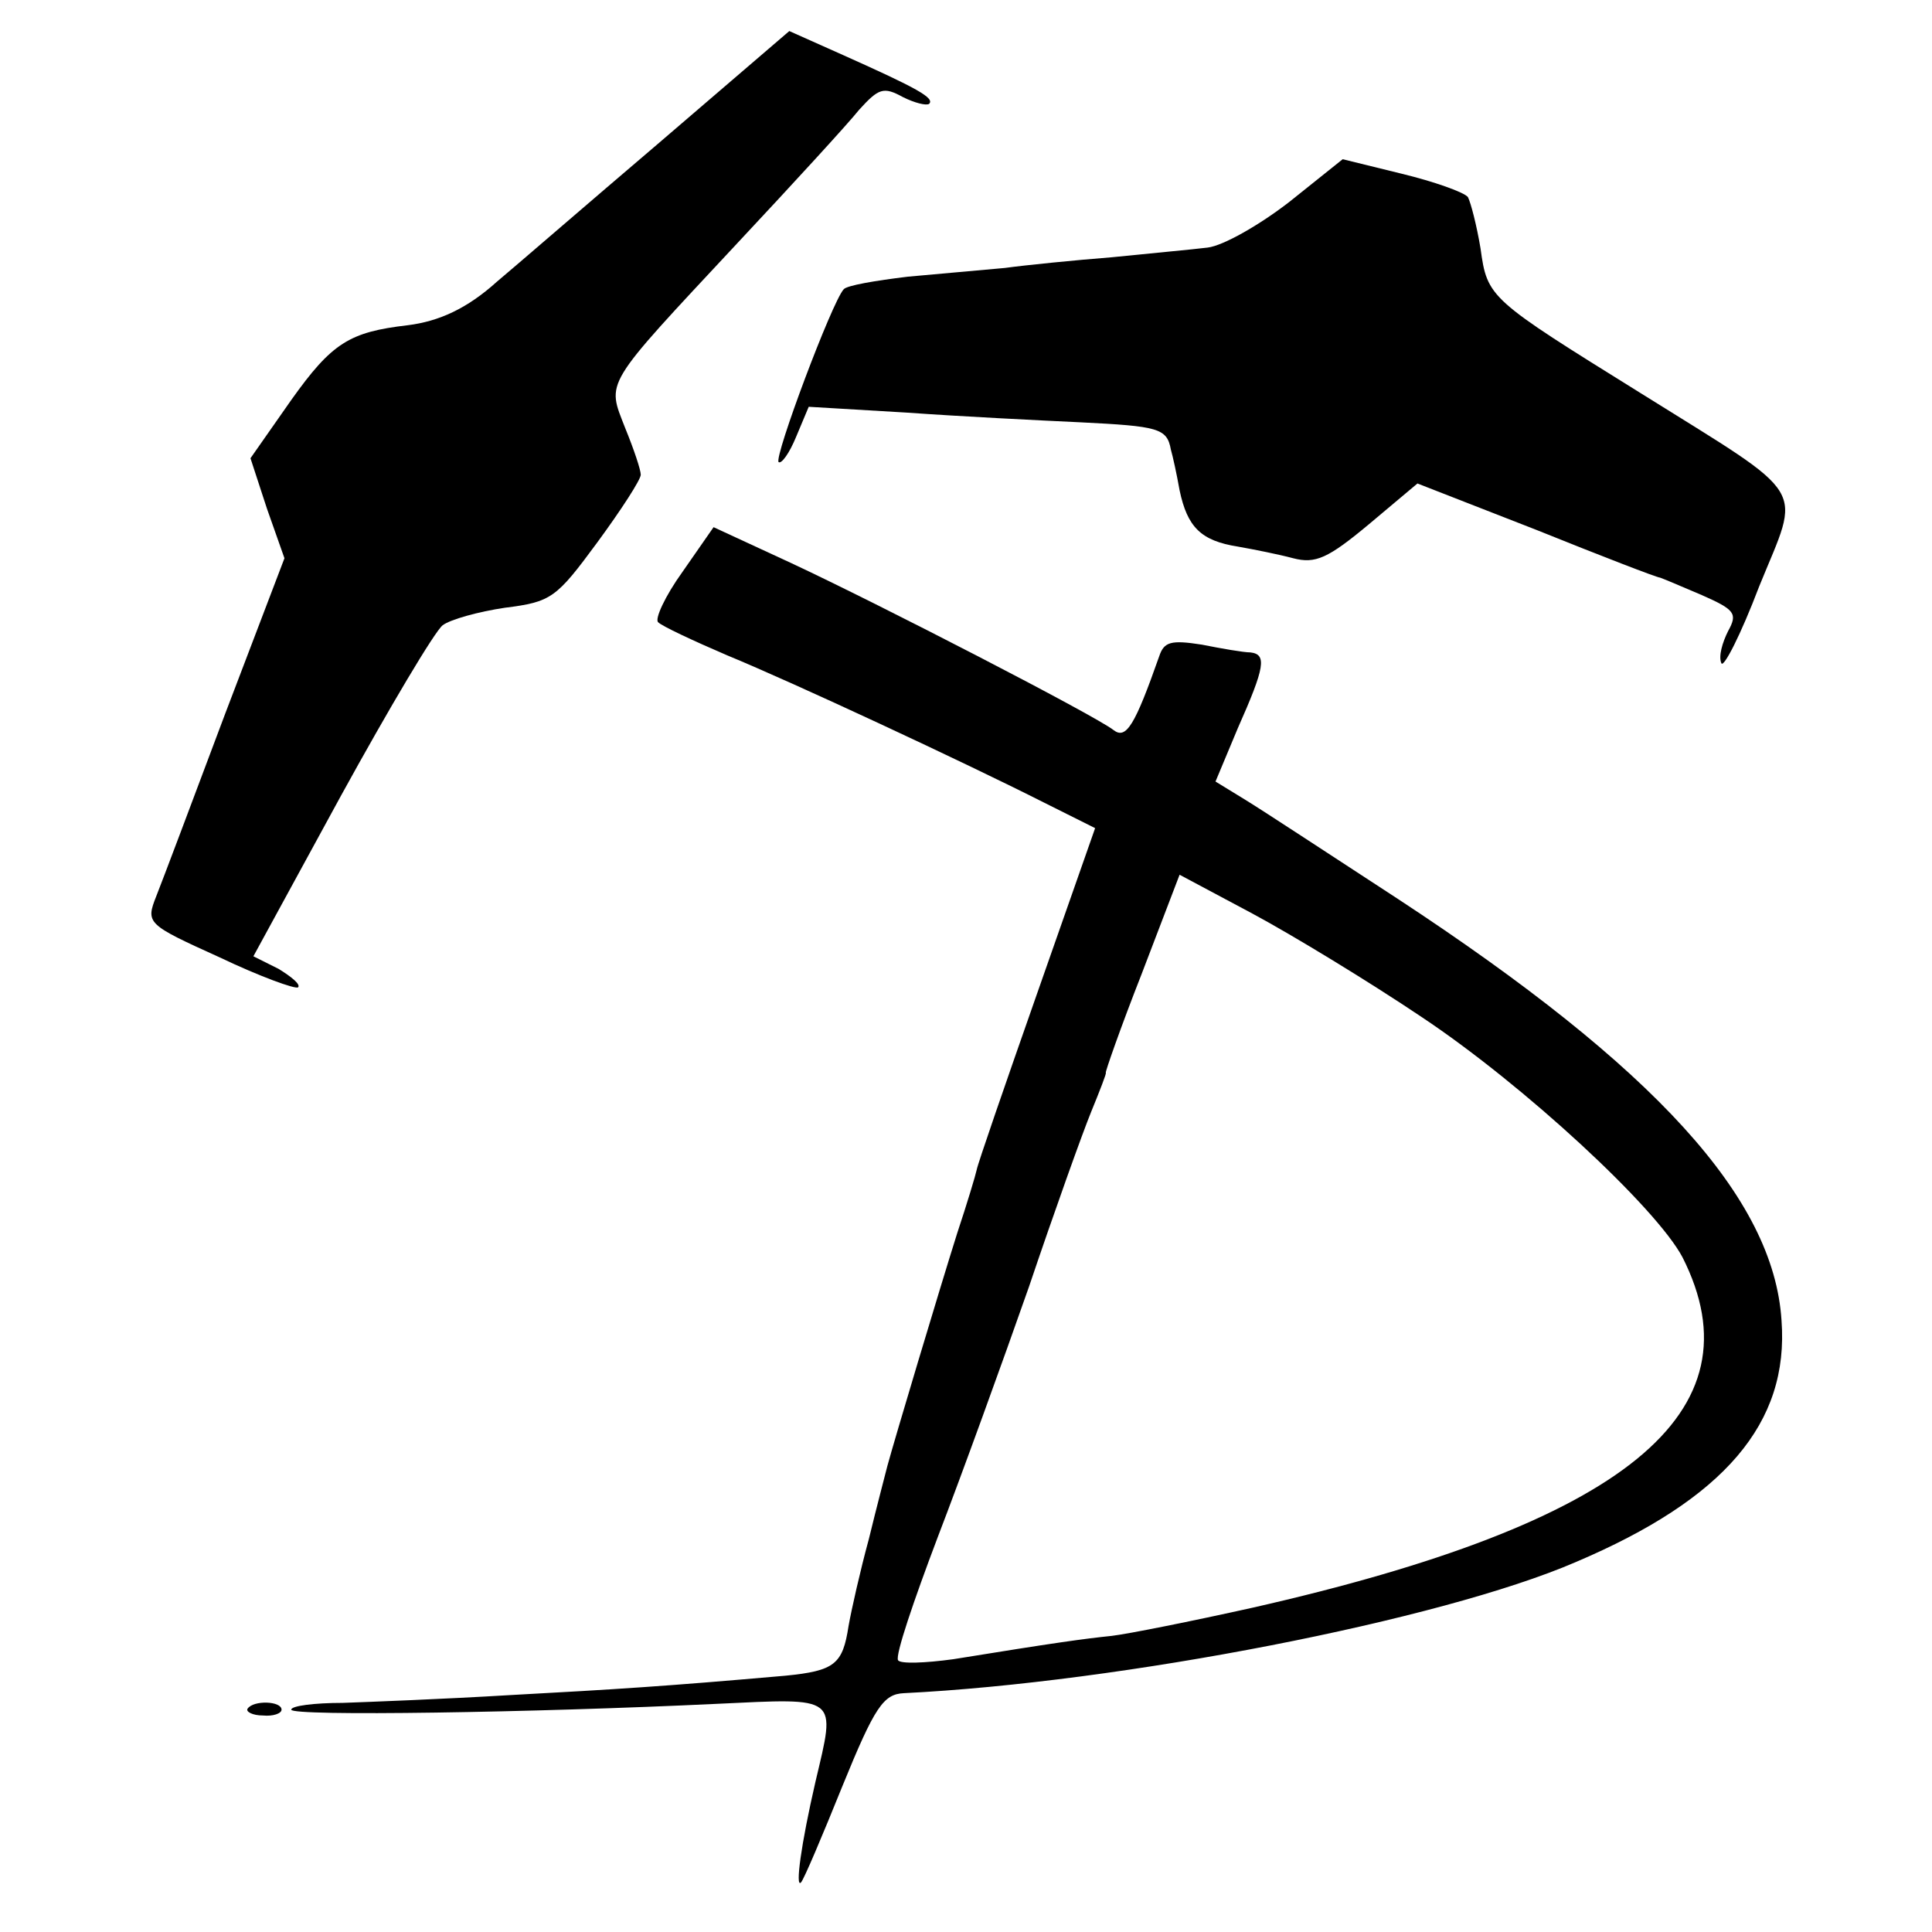
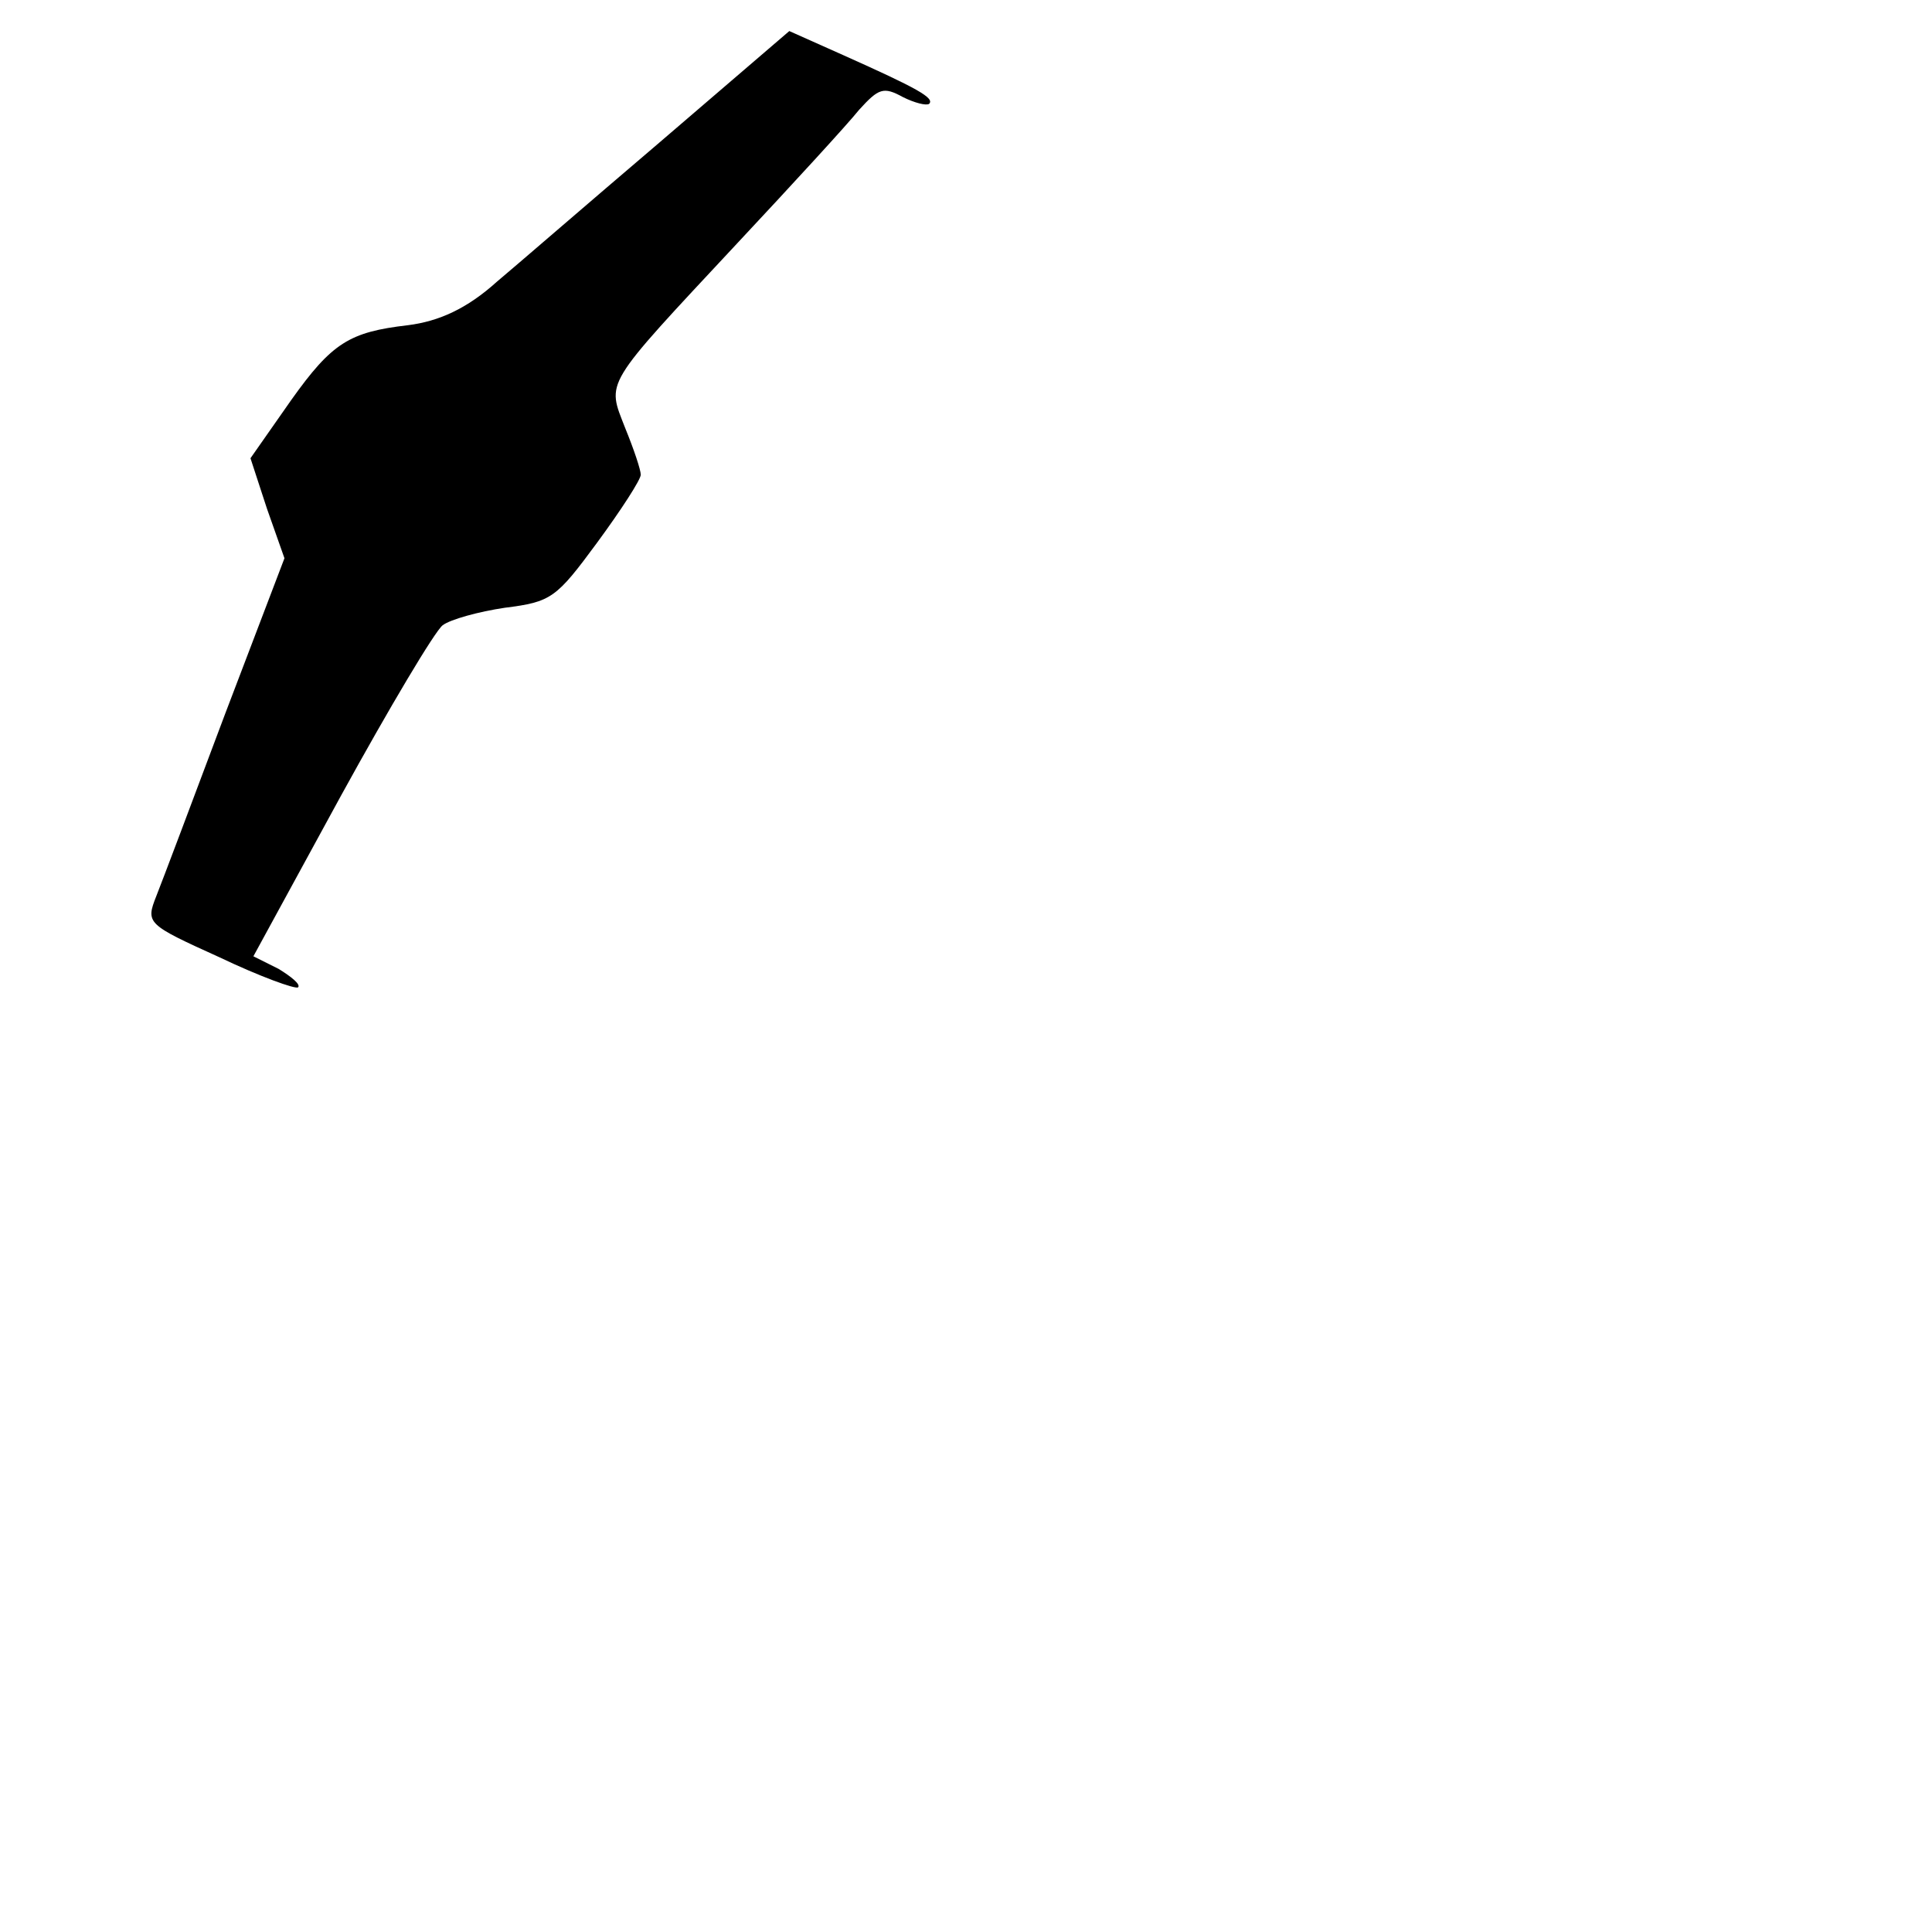
<svg xmlns="http://www.w3.org/2000/svg" version="1.0" width="199pt" height="199pt" viewBox="0 0 199 199" preserveAspectRatio="xMidYMid meet">
  <g transform="translate(0,199) scale(0.1,-0.1)" fill="#000000" stroke="none">
    <path d="M679 1843 c-74 -63 -149 -128 -167 -143 -31 -28 -60 -41 -92 -45 -60 -7 -78 -18 -120 -77 l-42 -60 17 -52 18 -51 -61 -160 c-33 -88 -65 -173 -71 -188 -11 -28 -10 -29 65 -63 42 -20 78 -33 81 -31 3 3 -7 11 -20 19 l-26 13 90 165 c50 91 97 170 105 176 8 6 37 14 64 18 48 6 53 10 95 67 25 34 45 65 45 70 0 5 -7 26 -16 48 -19 49 -24 41 115 190 58 62 114 123 126 138 20 22 25 24 45 13 12 -6 24 -9 27 -7 6 6 -12 16 -88 50 l-56 25 -134 -115z" />
-     <path d="M1328 1782 c-31 -24 -68 -45 -84 -47 -16 -2 -60 -6 -99 -10 -38 -3 -88 -8 -110 -11 -22 -2 -67 -6 -100 -9 -33 -4 -63 -9 -66 -13 -12 -13 -72 -173 -67 -178 3 -2 11 9 18 26 l13 31 101 -6 c56 -4 136 -8 179 -10 80 -4 89 -6 93 -28 2 -7 6 -25 9 -42 8 -38 22 -52 60 -58 17 -3 42 -8 57 -12 23 -6 36 0 78 35 l50 42 123 -48 c67 -27 124 -49 127 -49 3 -1 22 -9 43 -18 34 -15 37 -19 27 -37 -6 -12 -10 -26 -7 -33 2 -6 20 29 39 79 43 106 54 89 -122 199 -156 97 -158 98 -165 149 -4 24 -10 47 -13 53 -4 5 -35 16 -68 24 l-61 15 -55 -44z" />
-     <path d="M703 1401 c-18 -25 -29 -49 -25 -52 4 -4 36 -19 71 -34 68 -28 244 -110 327 -152 l52 -26 -60 -171 c-33 -94 -61 -175 -62 -181 -1 -5 -10 -35 -20 -65 -18 -57 -65 -214 -72 -240 -2 -8 -11 -42 -19 -75 -9 -33 -18 -73 -21 -90 -6 -39 -14 -46 -65 -51 -125 -11 -174 -14 -284 -20 -66 -4 -144 -7 -172 -8 -29 0 -53 -3 -53 -7 0 -7 250 -3 438 6 127 6 123 9 102 -80 -15 -65 -21 -110 -15 -104 3 3 22 48 43 100 33 81 42 94 63 95 223 11 553 75 692 135 153 65 220 143 212 249 -8 126 -130 260 -395 434 -69 45 -139 91 -157 102 l-31 19 23 55 c28 63 30 76 13 78 -7 0 -30 4 -50 8 -32 5 -39 3 -44 -12 -25 -71 -34 -86 -47 -76 -19 15 -242 130 -332 172 l-80 37 -32 -46z m762 -459 c105 -70 241 -196 268 -247 81 -160 -59 -274 -443 -361 -63 -14 -128 -27 -145 -29 -29 -3 -58 -7 -163 -24 -29 -4 -55 -5 -57 -1 -3 5 16 61 41 127 25 65 67 181 94 258 26 77 55 158 64 180 9 22 16 40 15 40 -1 0 15 46 37 102 l39 102 75 -40 c41 -22 120 -70 175 -107z" />
-     <path d="M255 230 c-2 -3 5 -7 16 -7 10 -1 19 2 19 6 0 9 -29 10 -35 1z" />
  </g>
</svg>